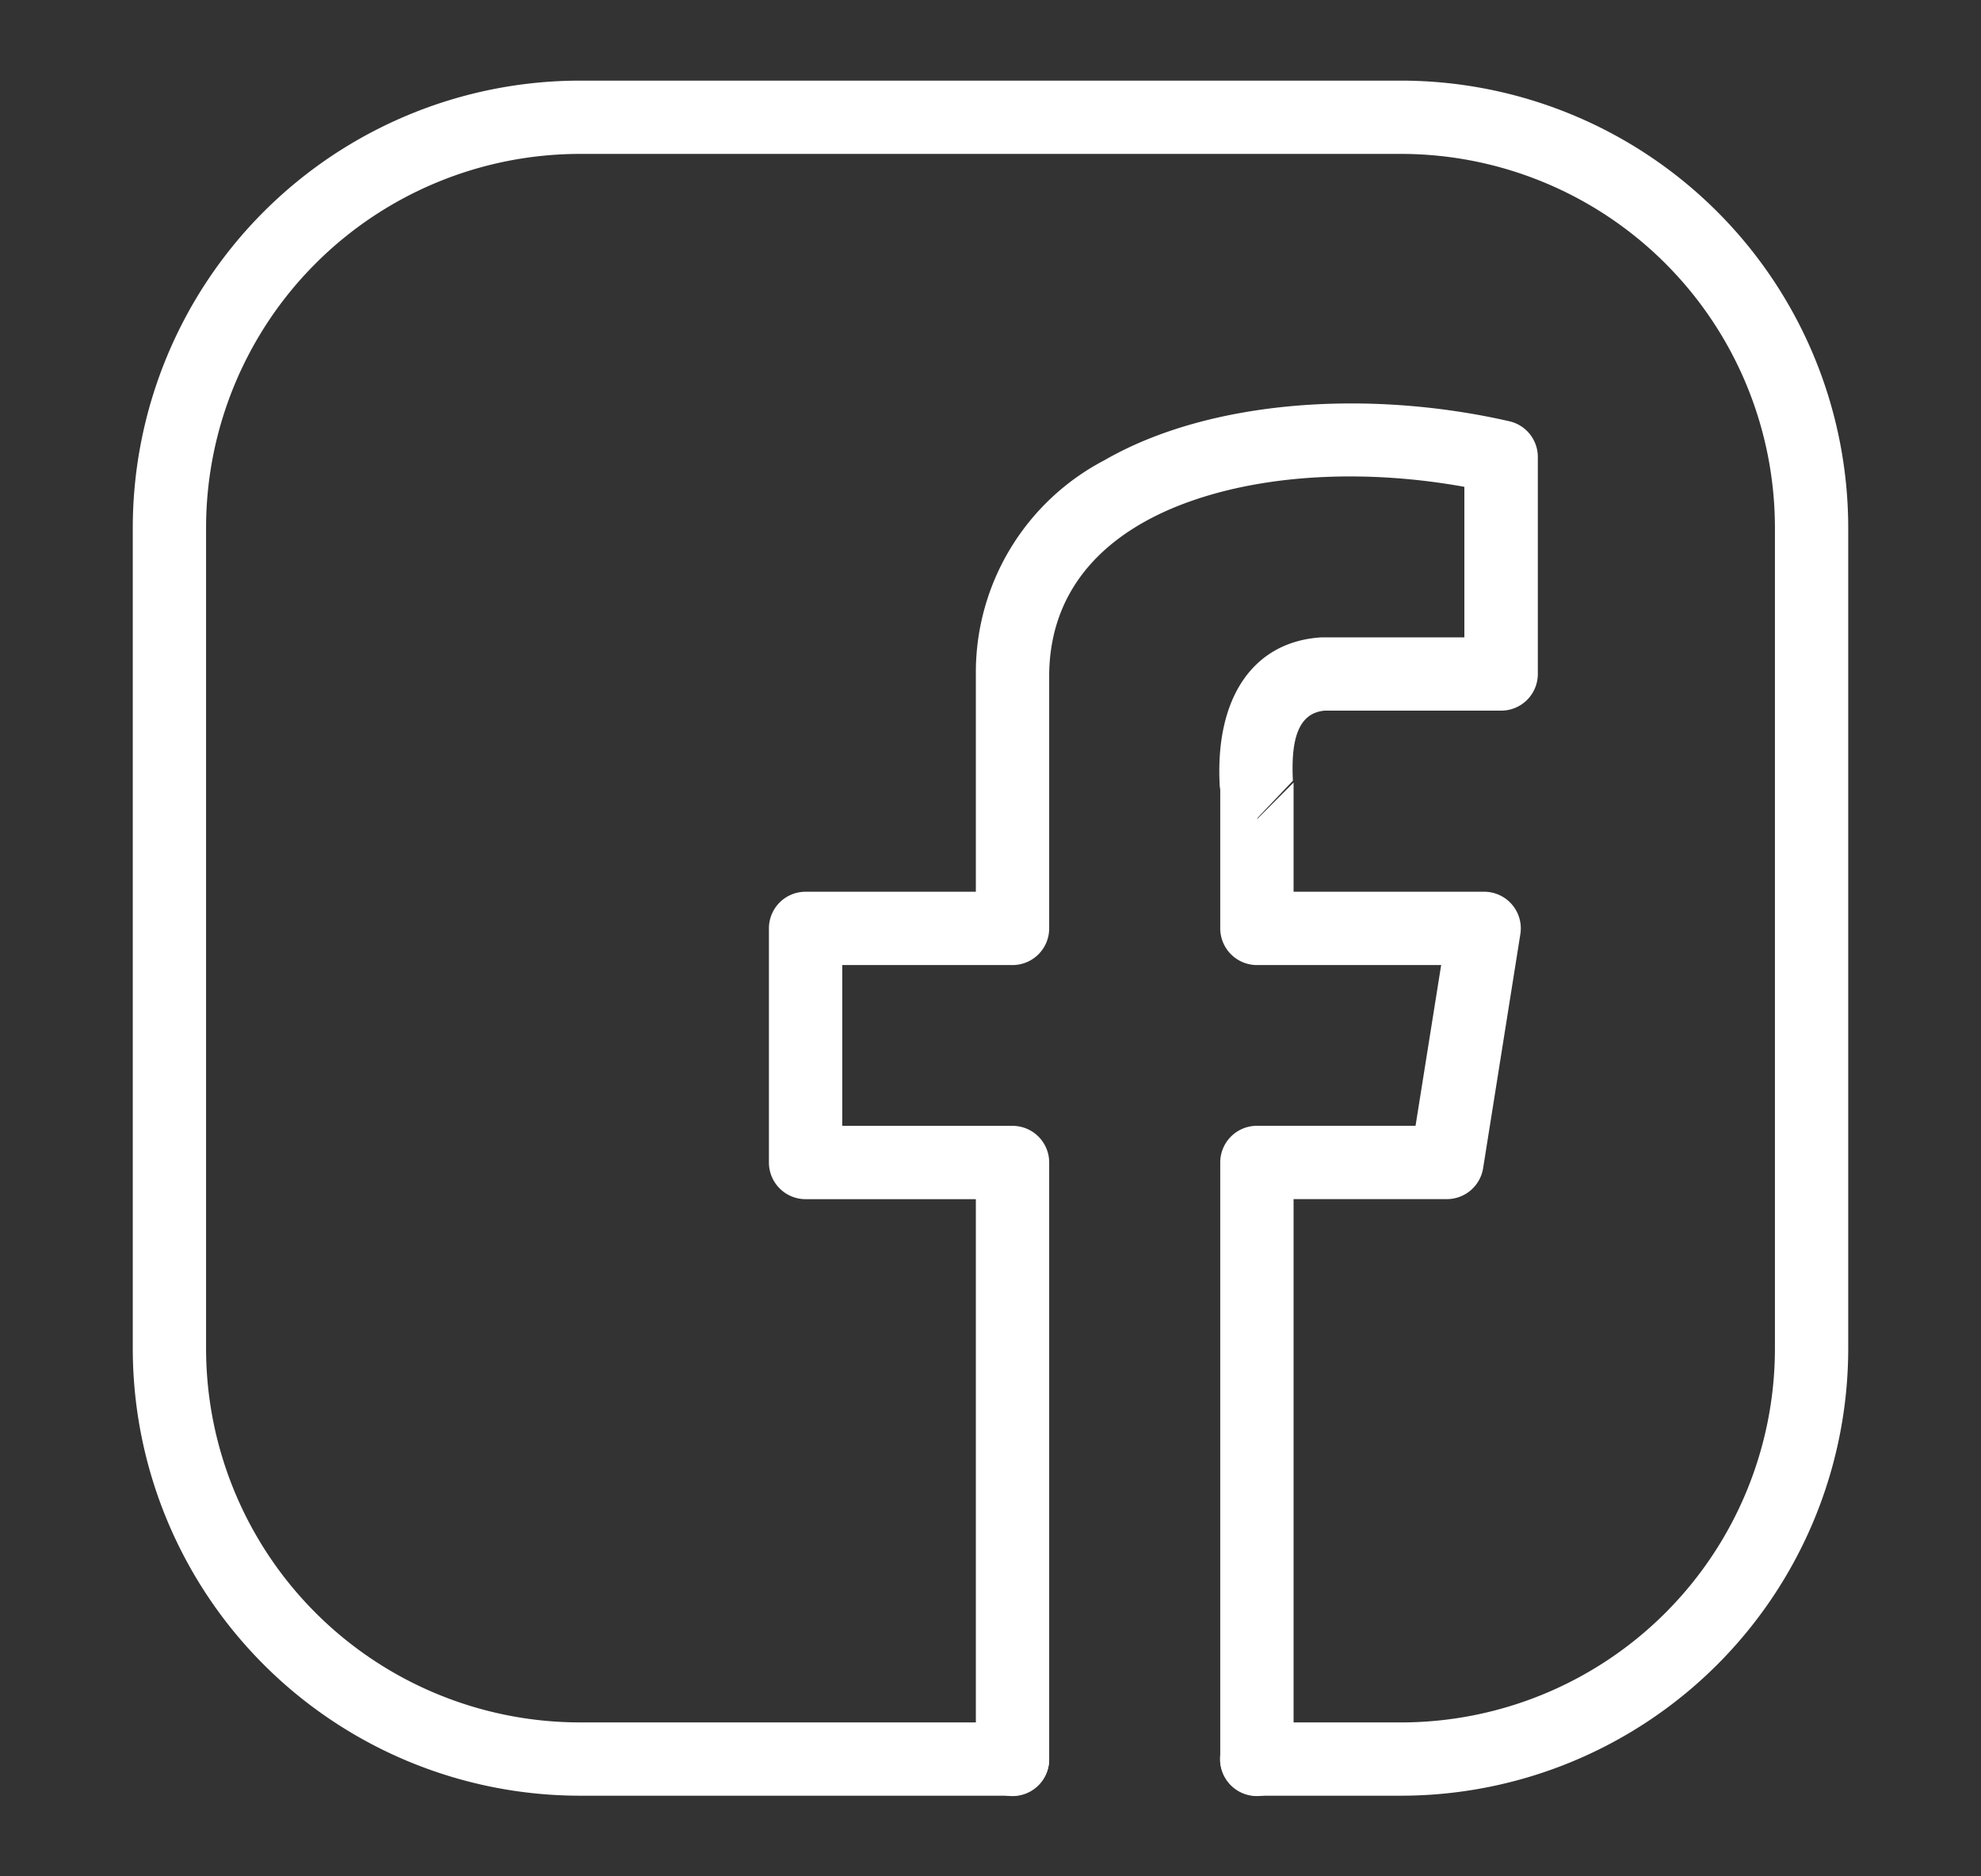
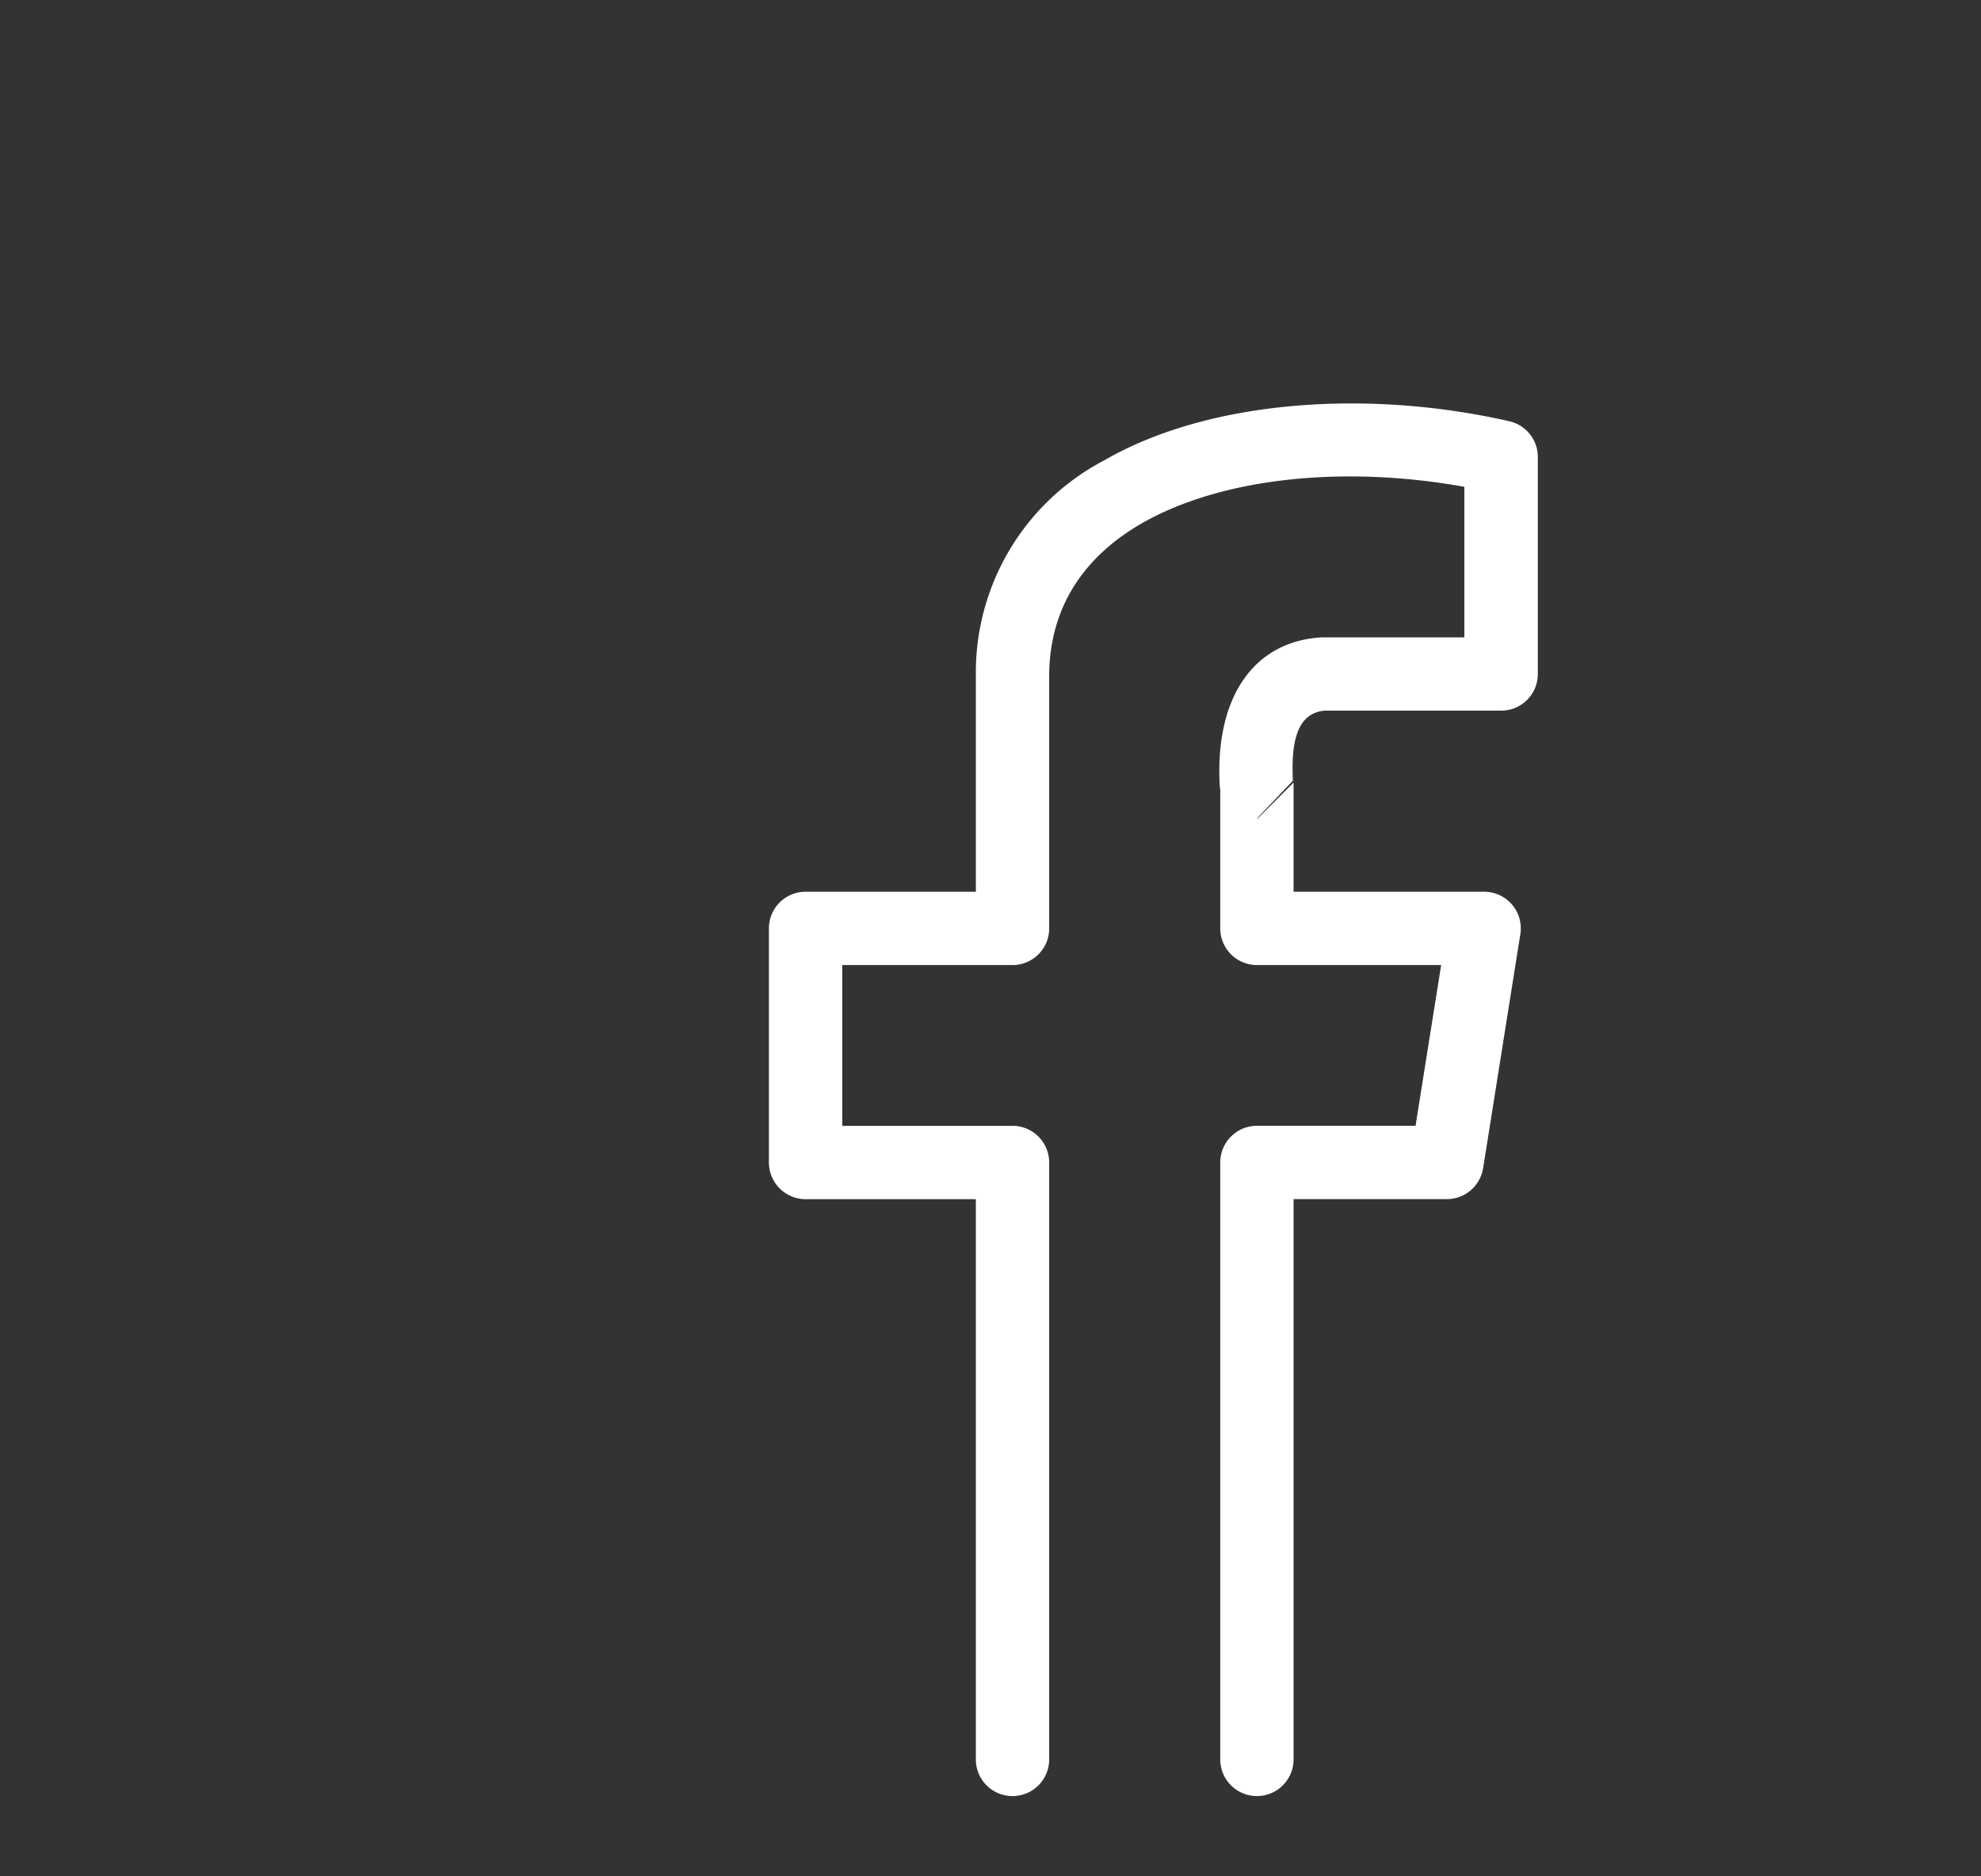
<svg xmlns="http://www.w3.org/2000/svg" width="114" height="108" viewBox="0 0 114 108">
  <rect x="0" y="0" width="114" height="108" fill="#333333" stroke="none" />
  <defs>
    <clipPath id="clip-path">
      <rect id="Rectangle_3619" data-name="Rectangle 3619" width="114" height="108" transform="translate(-15991 6285)" fill="#fff" />
    </clipPath>
  </defs>
  <g id="Mask_Group_179" data-name="Mask Group 179" transform="translate(15991 -6285)" clip-path="url(#clip-path)">
    <g id="social-media" transform="translate(-15988 6285)">
-       <path id="Artboard1" d="M0,0H108V108H0Z" fill="none" fill-rule="evenodd" />
+       <path id="Artboard1" d="M0,0V108H0Z" fill="none" fill-rule="evenodd" />
      <g id="Artboard11">
-         <path id="Path_12804" data-name="Path 12804" d="M69.319,103.359h8.306a25.746,25.746,0,0,0,25.734-25.734V30.375A25.746,25.746,0,0,0,77.625,4.641H30.375A25.746,25.746,0,0,0,4.641,30.375v47.25a25.746,25.746,0,0,0,25.734,25.734H55.266a2.109,2.109,0,0,0,0-4.219H30.375A21.526,21.526,0,0,1,8.859,77.625V30.375A21.526,21.526,0,0,1,30.375,8.859h47.25A21.526,21.526,0,0,1,99.141,30.375v47.25A21.526,21.526,0,0,1,77.625,99.141H69.319a2.109,2.109,0,0,0,0,4.219Z" fill="#fff" fill-rule="evenodd" />
        <g id="Group_5310" data-name="Group 5310" transform="translate(-8.466 -27.289)">
          <path id="Path_12805" data-name="Path 12805" d="M75.687,72.735v7.99A2.113,2.113,0,0,0,77.8,82.837H88.4l-1.474,9.252H77.8A2.11,2.11,0,0,0,75.687,94.2v34.359a2.11,2.11,0,1,0,4.22,0V96.309h8.824a2.114,2.114,0,0,0,2.083-1.777l2.143-13.475a2.108,2.108,0,0,0-2.083-2.44H79.907V72.332L77.8,74.444l.053-.1,2.015-2.118c-.106-2.158.2-3.889,1.827-4.033H91.855a2.11,2.11,0,0,0,2.108-2.112V53.591a2.108,2.108,0,0,0-1.64-2.055c-8.059-1.843-17.22-1.262-23.3,2.243a13.777,13.777,0,0,0-7.4,12.285V78.617h-9.8a2.108,2.108,0,0,0-2.108,2.108V94.2a2.11,2.11,0,0,0,2.108,2.112h9.8v32.248a2.11,2.11,0,1,0,4.22,0V94.2a2.108,2.108,0,0,0-2.108-2.108h-9.8V82.837h9.8a2.11,2.11,0,0,0,2.108-2.112V66.1c.059-5.113,3.43-8.265,8.006-9.914,4.629-1.671,10.455-1.859,15.886-.875v8.665H81.628c-.044,0-.084,0-.128,0-3.873.237-6.1,3.411-5.847,8.459a1.876,1.876,0,0,0,.034.3Z" fill="#fff" fill-rule="evenodd" />
        </g>
      </g>
    </g>
  </g>
</svg>